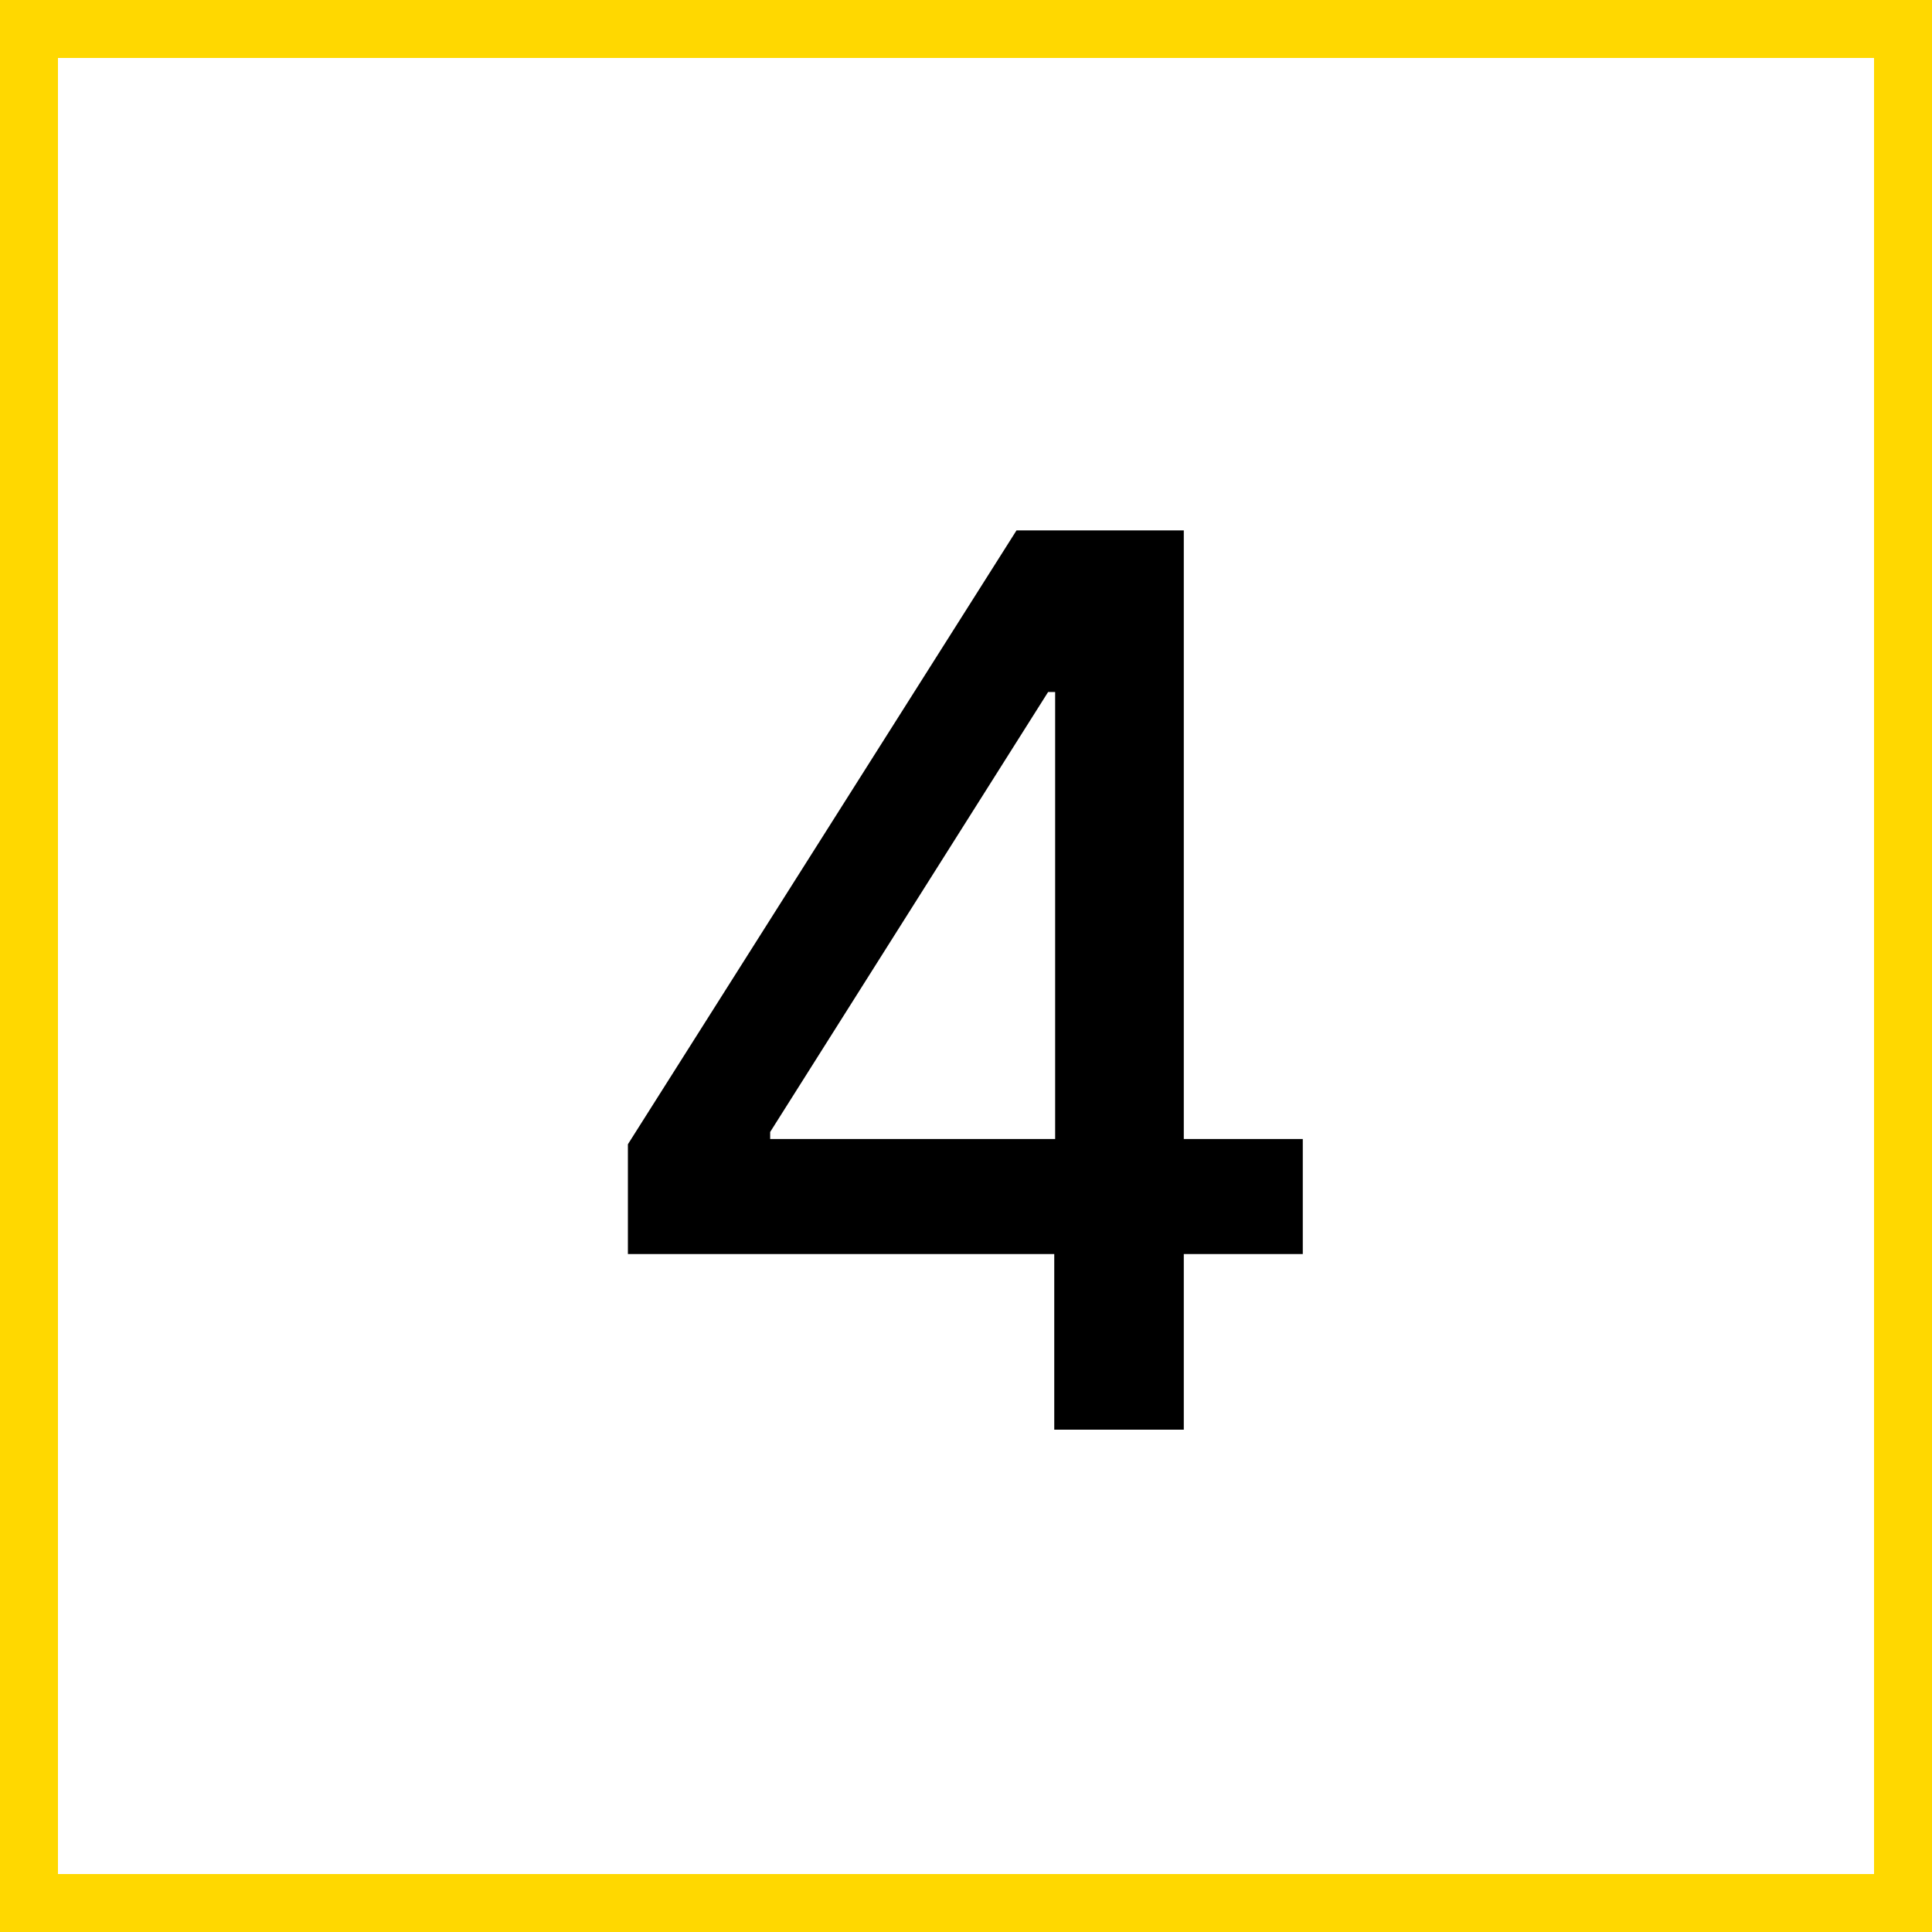
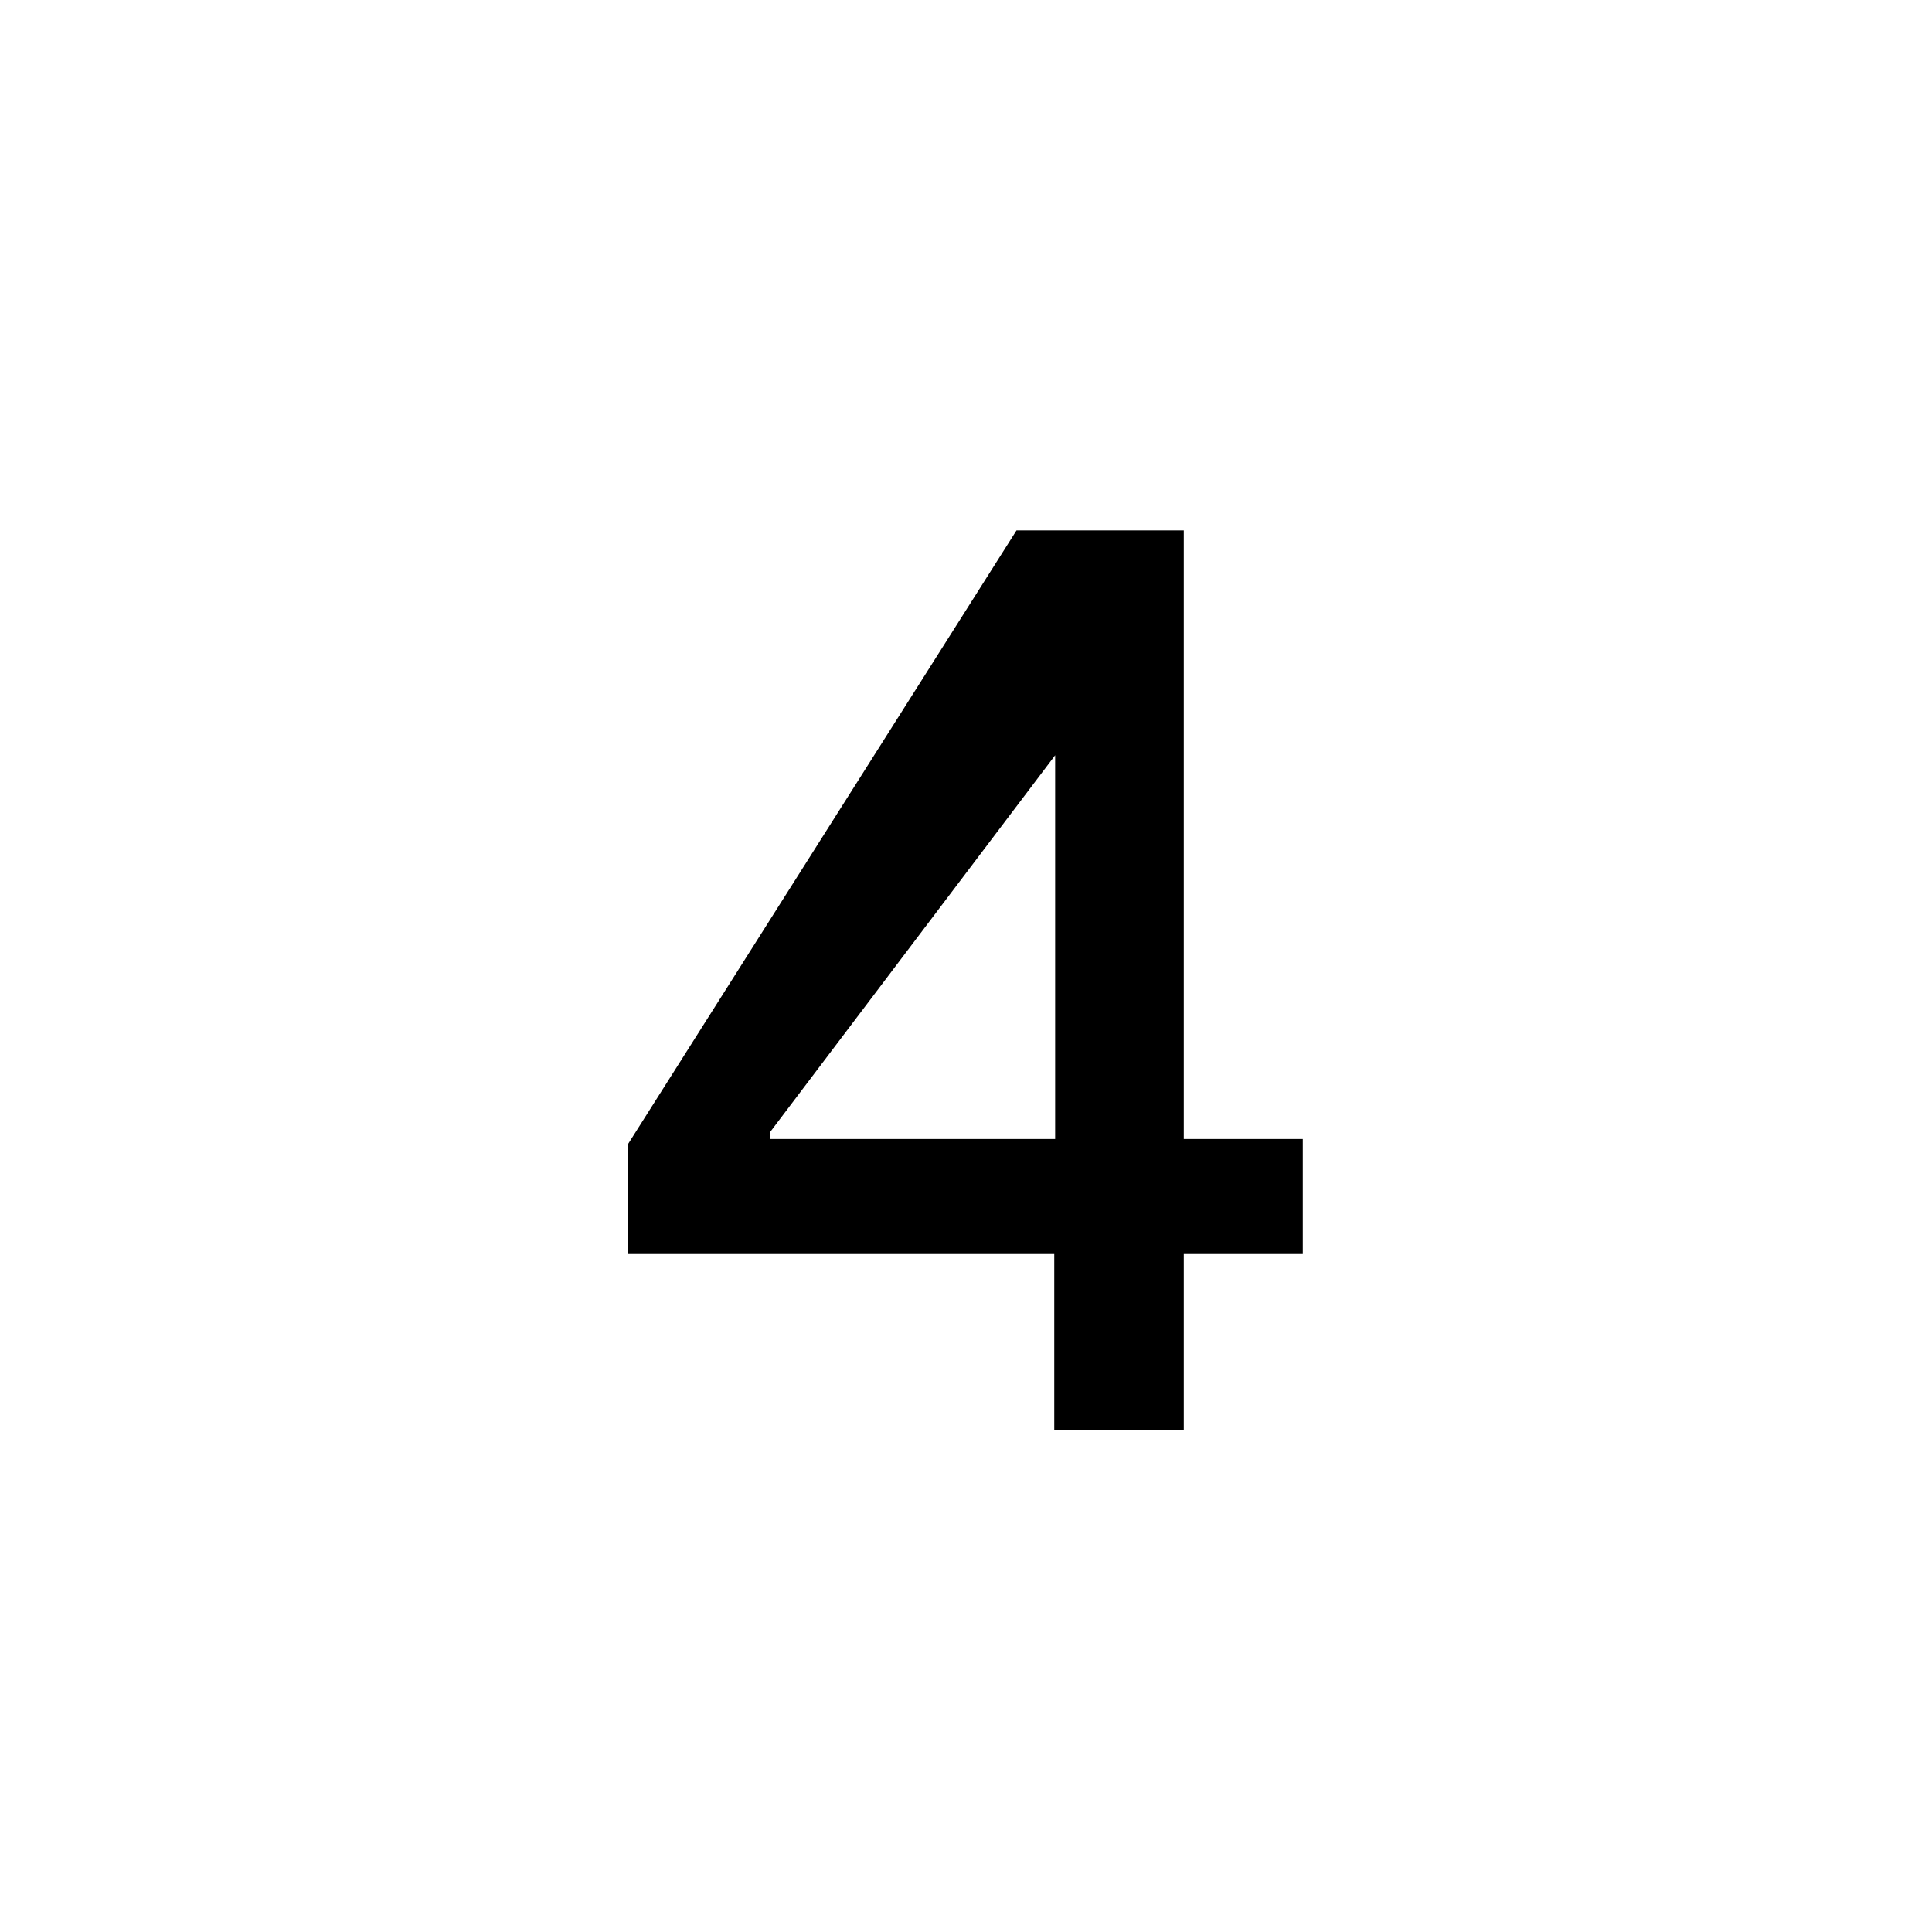
<svg xmlns="http://www.w3.org/2000/svg" width="100" height="100" viewBox="0 0 100 100" fill="none">
-   <rect x="1.5" y="1.5" width="97" height="97" stroke="#FFD800" stroke-width="3" />
-   <path d="M32.5 64.909V59.227L52.614 27.454H57.091V35.818H54.25L39.864 58.591V58.955H67.432V64.909H32.5ZM54.568 74V63.182L54.614 60.591V27.454H61.273V74H54.568Z" fill="black" />
+   <path d="M32.5 64.909V59.227L52.614 27.454H57.091V35.818L39.864 58.591V58.955H67.432V64.909H32.5ZM54.568 74V63.182L54.614 60.591V27.454H61.273V74H54.568Z" fill="black" />
</svg>